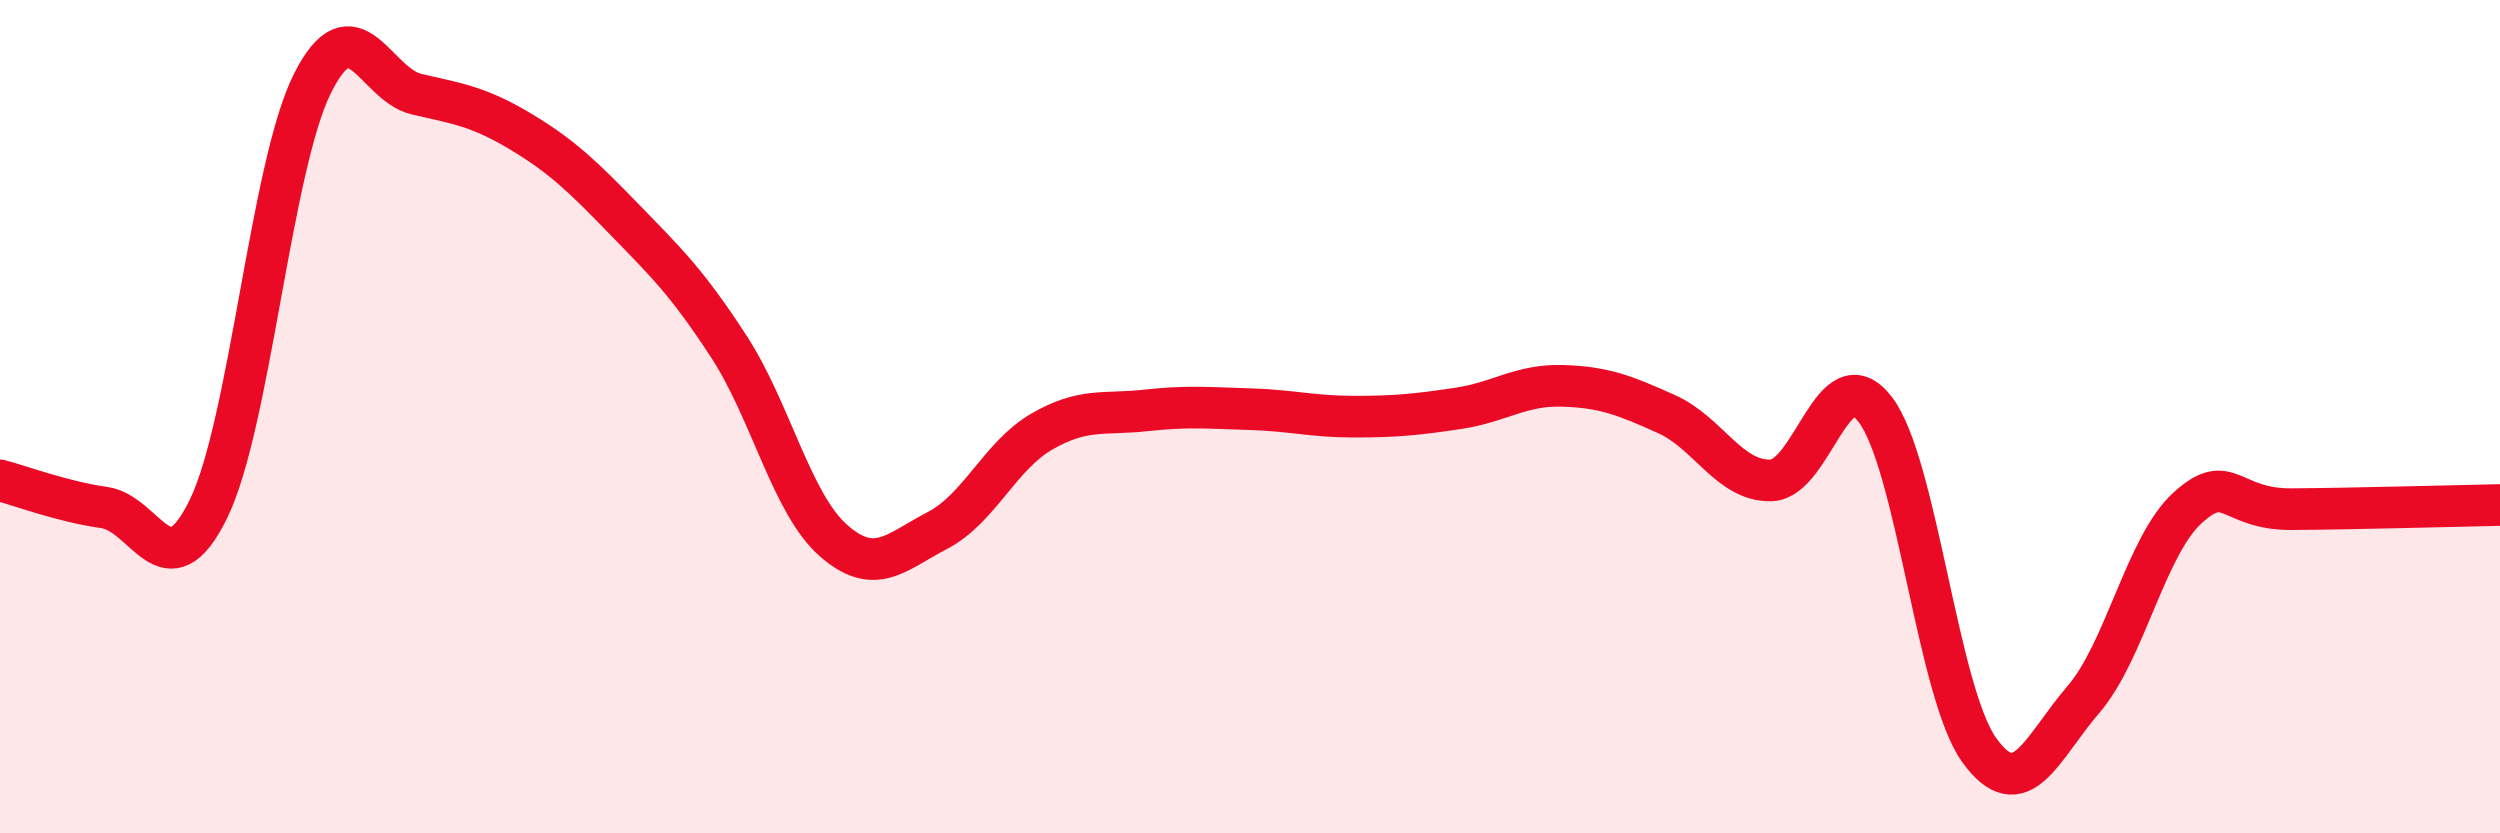
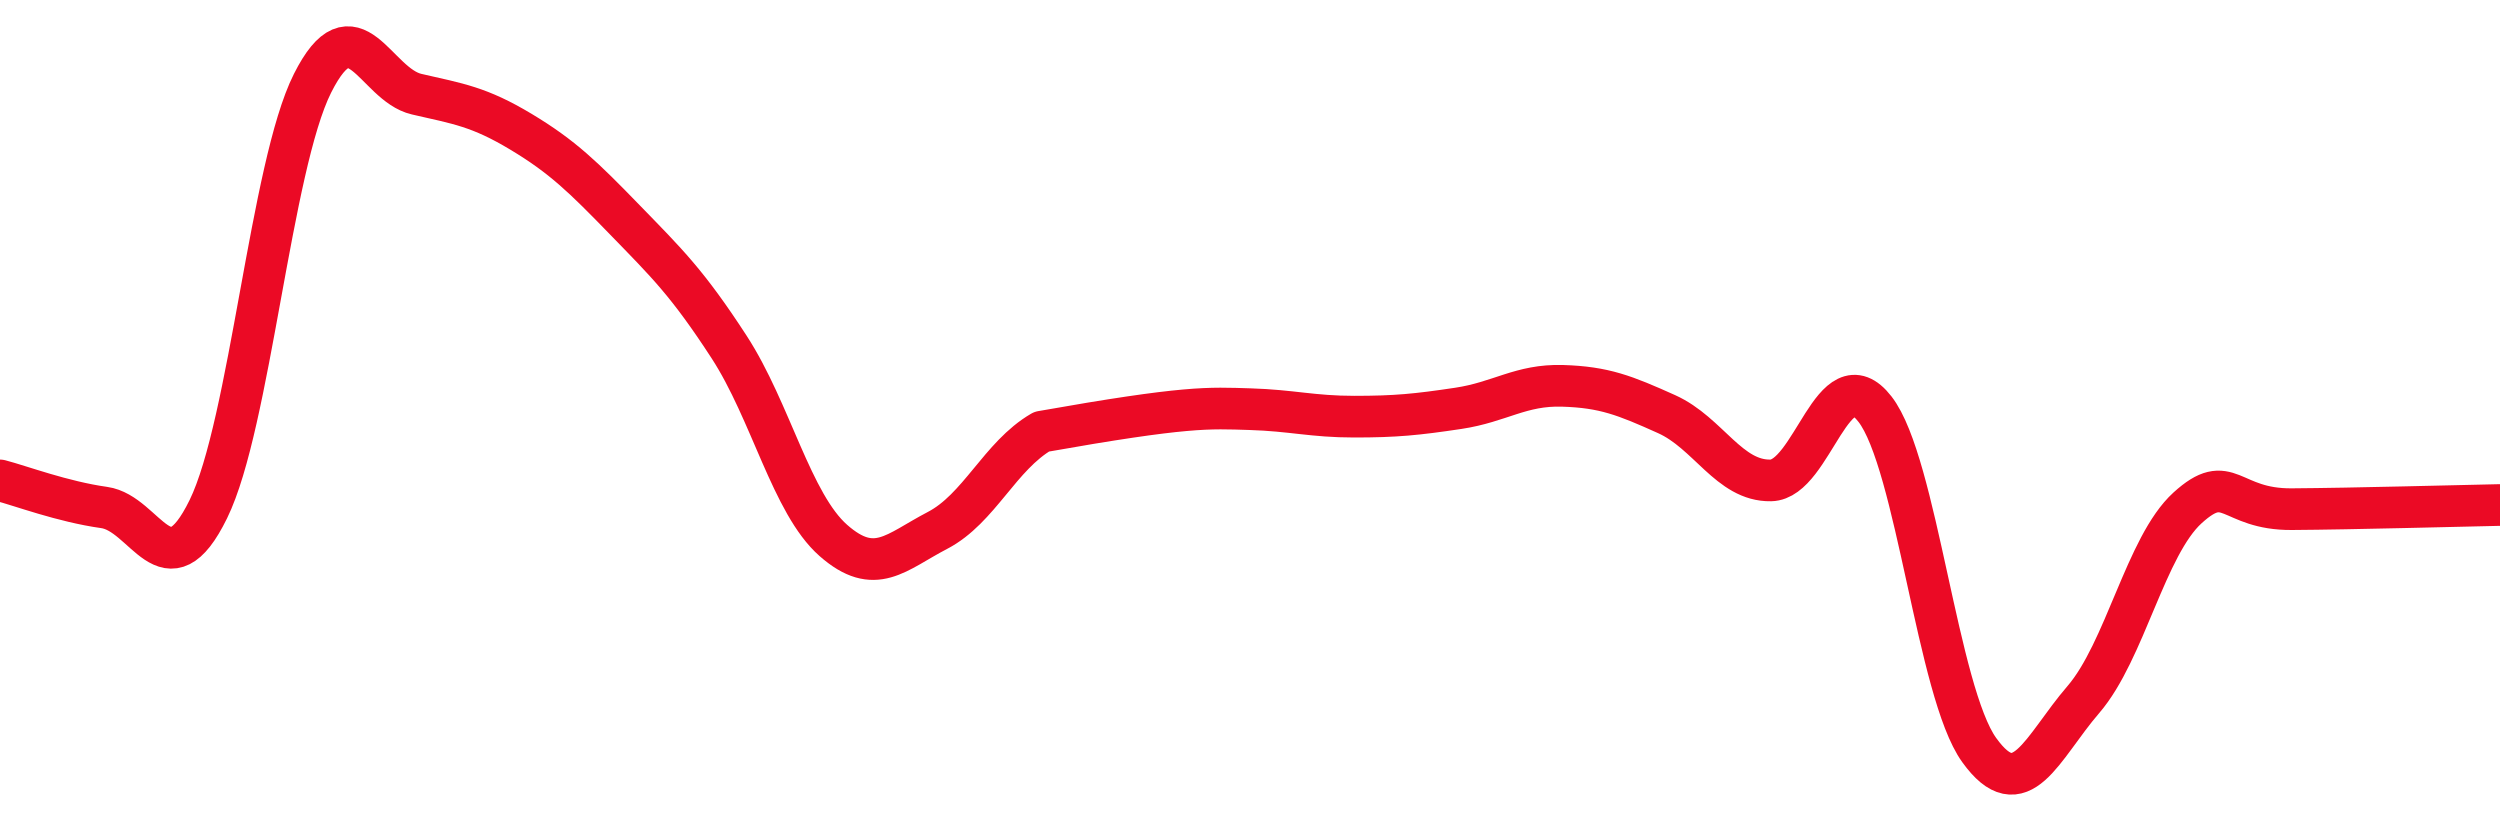
<svg xmlns="http://www.w3.org/2000/svg" width="60" height="20" viewBox="0 0 60 20">
-   <path d="M 0,11.53 C 0.5,11.66 1.5,12.04 2.5,12.18 C 3.5,12.32 4,14.26 5,12.22 C 6,10.18 6.5,3.99 7.5,2 C 8.5,0.01 9,2.03 10,2.26 C 11,2.49 11.5,2.56 12.5,3.16 C 13.5,3.76 14,4.25 15,5.28 C 16,6.31 16.5,6.79 17.5,8.33 C 18.5,9.87 19,12.09 20,12.97 C 21,13.85 21.5,13.25 22.5,12.73 C 23.5,12.21 24,10.94 25,10.36 C 26,9.78 26.5,9.96 27.5,9.85 C 28.5,9.74 29,9.79 30,9.82 C 31,9.85 31.5,10 32.5,10 C 33.5,10 34,9.95 35,9.8 C 36,9.65 36.5,9.23 37.5,9.26 C 38.5,9.29 39,9.49 40,9.94 C 41,10.39 41.5,11.55 42.5,11.53 C 43.5,11.51 44,8.53 45,9.82 C 46,11.11 46.5,16.61 47.5,18 C 48.5,19.39 49,17.95 50,16.79 C 51,15.63 51.5,13.1 52.5,12.19 C 53.5,11.28 53.5,12.23 55,12.22 C 56.5,12.21 59,12.14 60,12.12L60 20L0 20Z" fill="#EB0A25" opacity="0.1" stroke-linecap="round" stroke-linejoin="round" />
-   <path d="M 0,11.53 C 0.5,11.66 1.5,12.04 2.5,12.18 C 3.5,12.32 4,14.26 5,12.22 C 6,10.18 6.5,3.99 7.5,2 C 8.5,0.01 9,2.03 10,2.26 C 11,2.49 11.5,2.56 12.5,3.16 C 13.5,3.76 14,4.25 15,5.28 C 16,6.31 16.5,6.79 17.5,8.33 C 18.5,9.87 19,12.09 20,12.97 C 21,13.85 21.5,13.25 22.5,12.73 C 23.5,12.21 24,10.94 25,10.36 C 26,9.78 26.5,9.96 27.5,9.85 C 28.5,9.74 29,9.79 30,9.82 C 31,9.85 31.5,10 32.5,10 C 33.5,10 34,9.95 35,9.8 C 36,9.65 36.5,9.23 37.5,9.26 C 38.5,9.29 39,9.49 40,9.94 C 41,10.39 41.5,11.55 42.5,11.53 C 43.5,11.51 44,8.53 45,9.82 C 46,11.11 46.5,16.61 47.5,18 C 48.5,19.39 49,17.95 50,16.79 C 51,15.63 51.5,13.1 52.5,12.19 C 53.5,11.28 53.5,12.23 55,12.22 C 56.5,12.21 59,12.14 60,12.12" stroke="#EB0A25" stroke-width="1" fill="none" stroke-linecap="round" stroke-linejoin="round" />
+   <path d="M 0,11.53 C 0.5,11.66 1.5,12.04 2.5,12.18 C 3.5,12.32 4,14.26 5,12.22 C 6,10.18 6.5,3.99 7.5,2 C 8.5,0.01 9,2.03 10,2.26 C 11,2.49 11.5,2.56 12.5,3.16 C 13.5,3.76 14,4.25 15,5.28 C 16,6.31 16.5,6.79 17.5,8.33 C 18.5,9.87 19,12.09 20,12.97 C 21,13.85 21.5,13.25 22.5,12.73 C 23.5,12.21 24,10.94 25,10.36 C 28.5,9.74 29,9.79 30,9.82 C 31,9.85 31.5,10 32.5,10 C 33.5,10 34,9.95 35,9.8 C 36,9.65 36.5,9.23 37.5,9.26 C 38.5,9.29 39,9.49 40,9.94 C 41,10.39 41.5,11.55 42.5,11.53 C 43.5,11.51 44,8.53 45,9.82 C 46,11.11 46.5,16.61 47.5,18 C 48.5,19.39 49,17.95 50,16.79 C 51,15.63 51.5,13.1 52.5,12.19 C 53.5,11.28 53.5,12.23 55,12.22 C 56.5,12.21 59,12.14 60,12.12" stroke="#EB0A25" stroke-width="1" fill="none" stroke-linecap="round" stroke-linejoin="round" />
</svg>